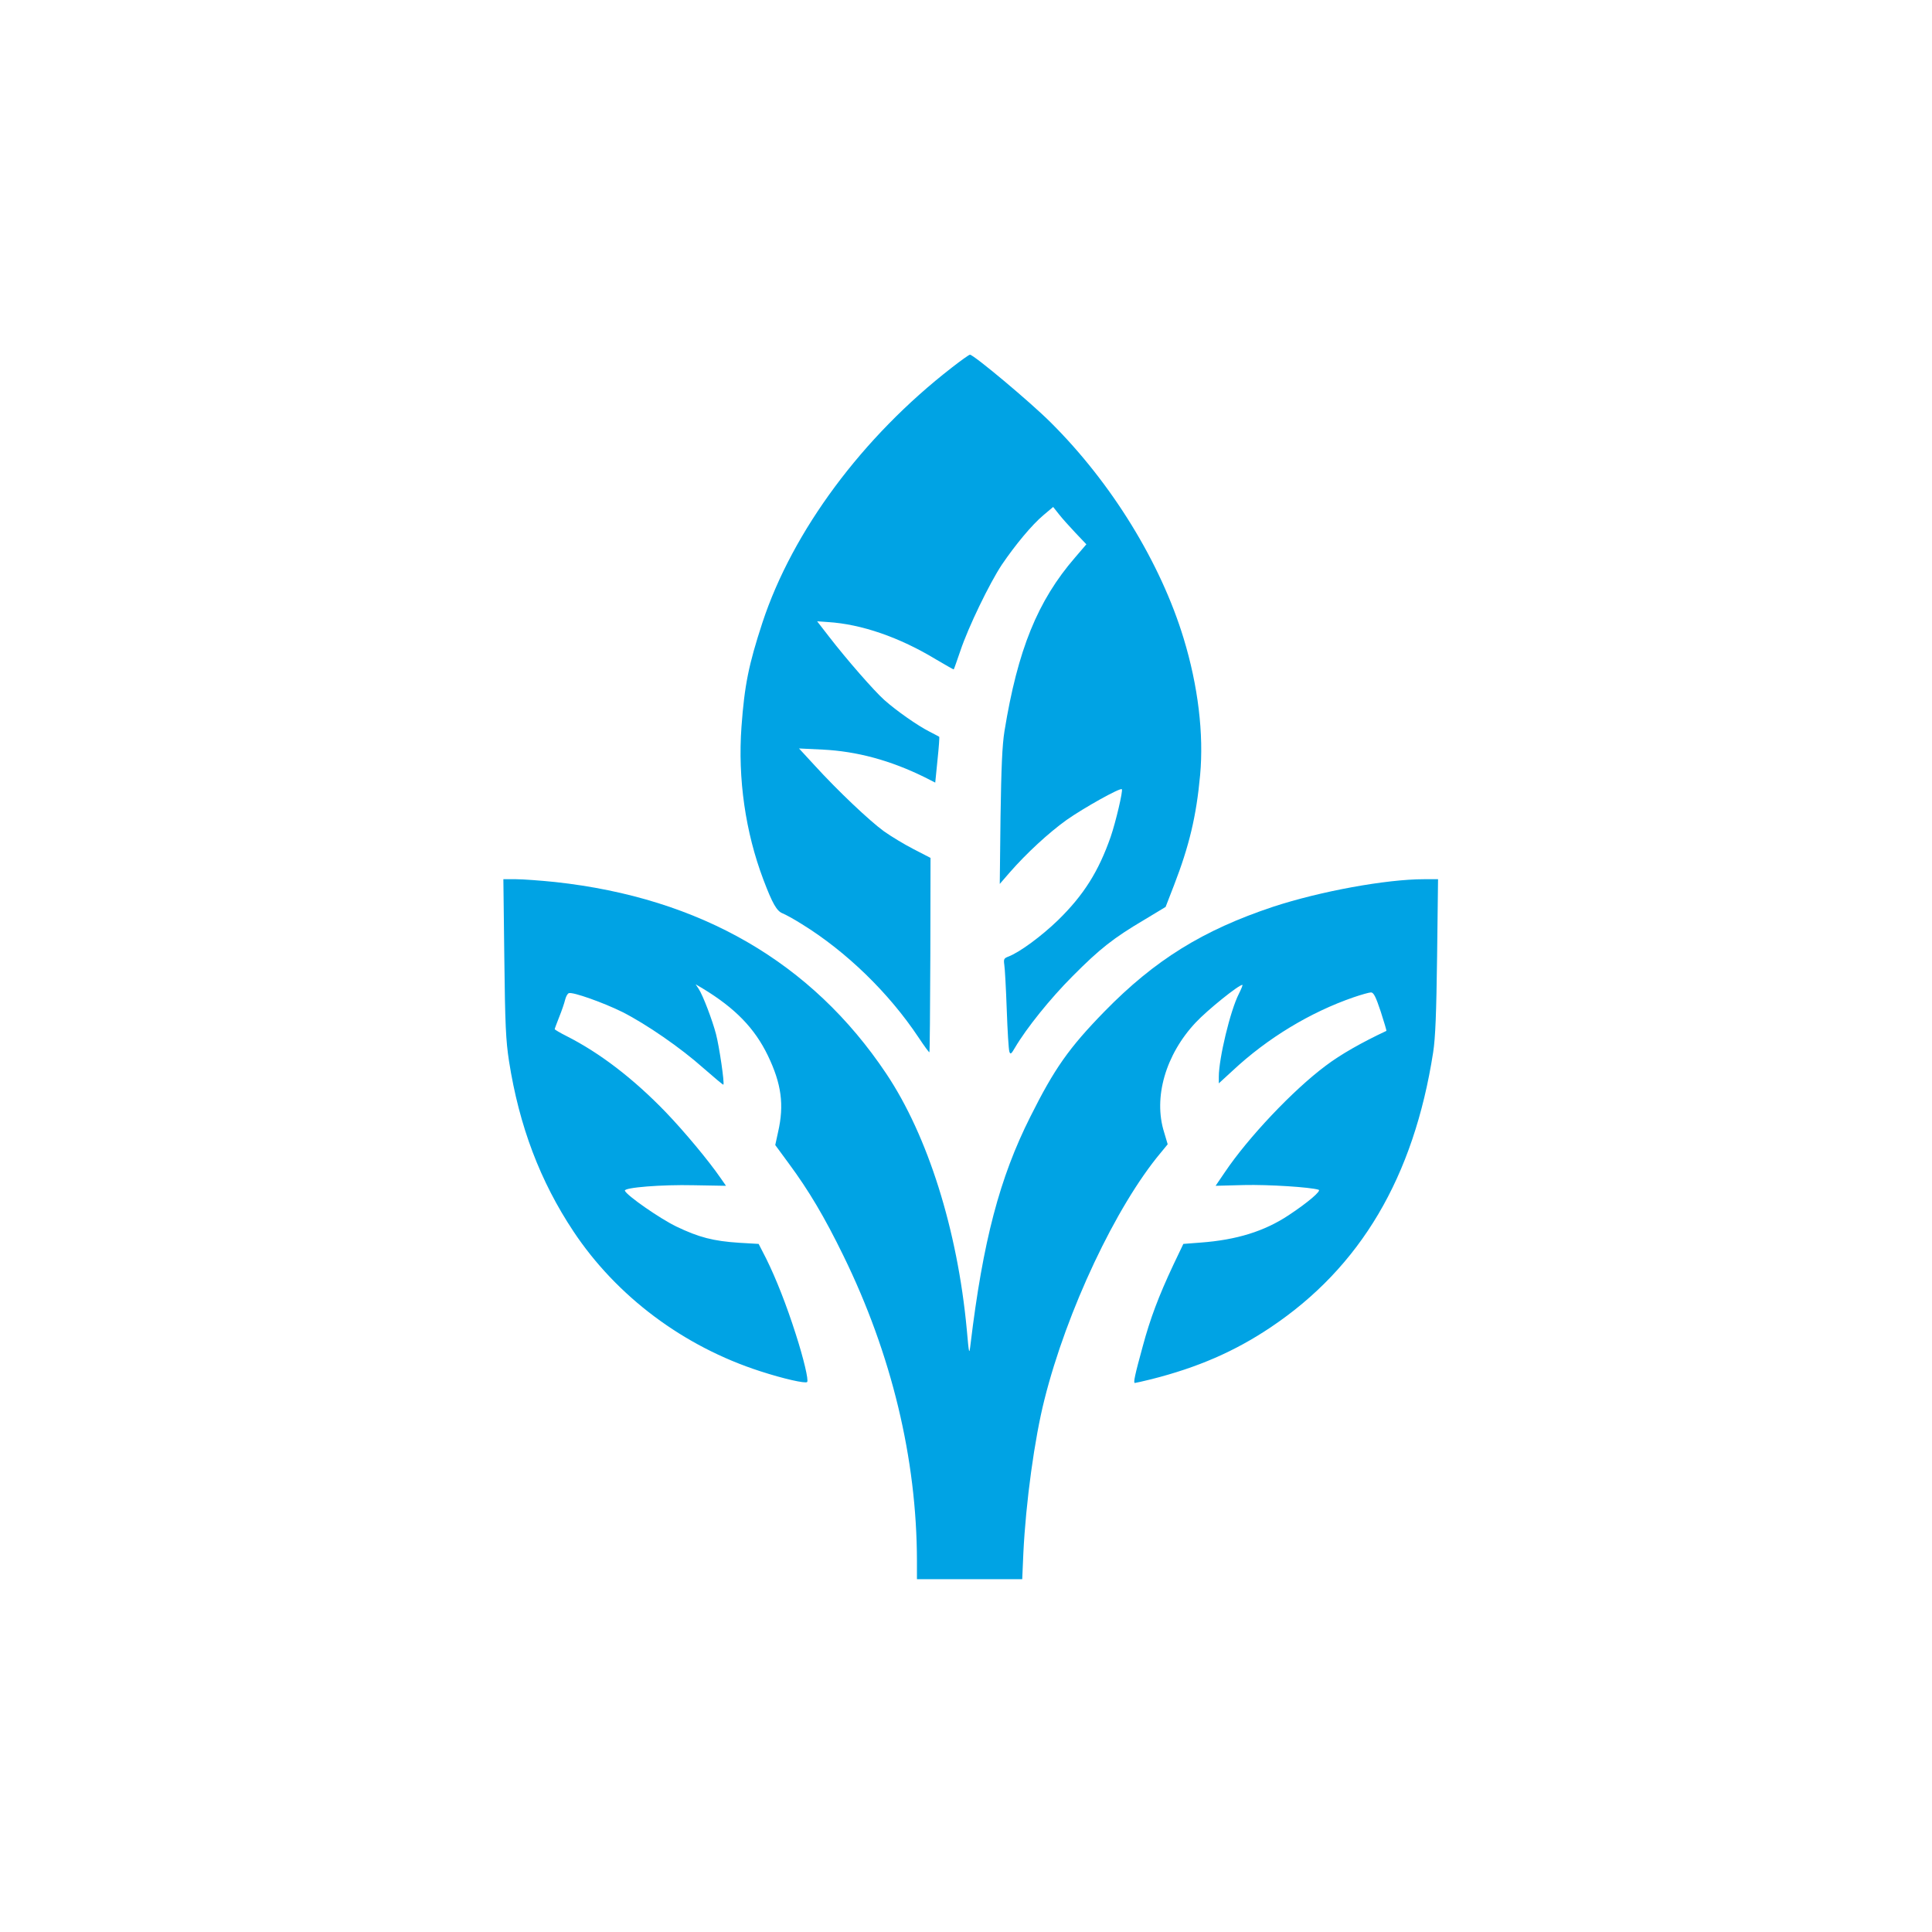
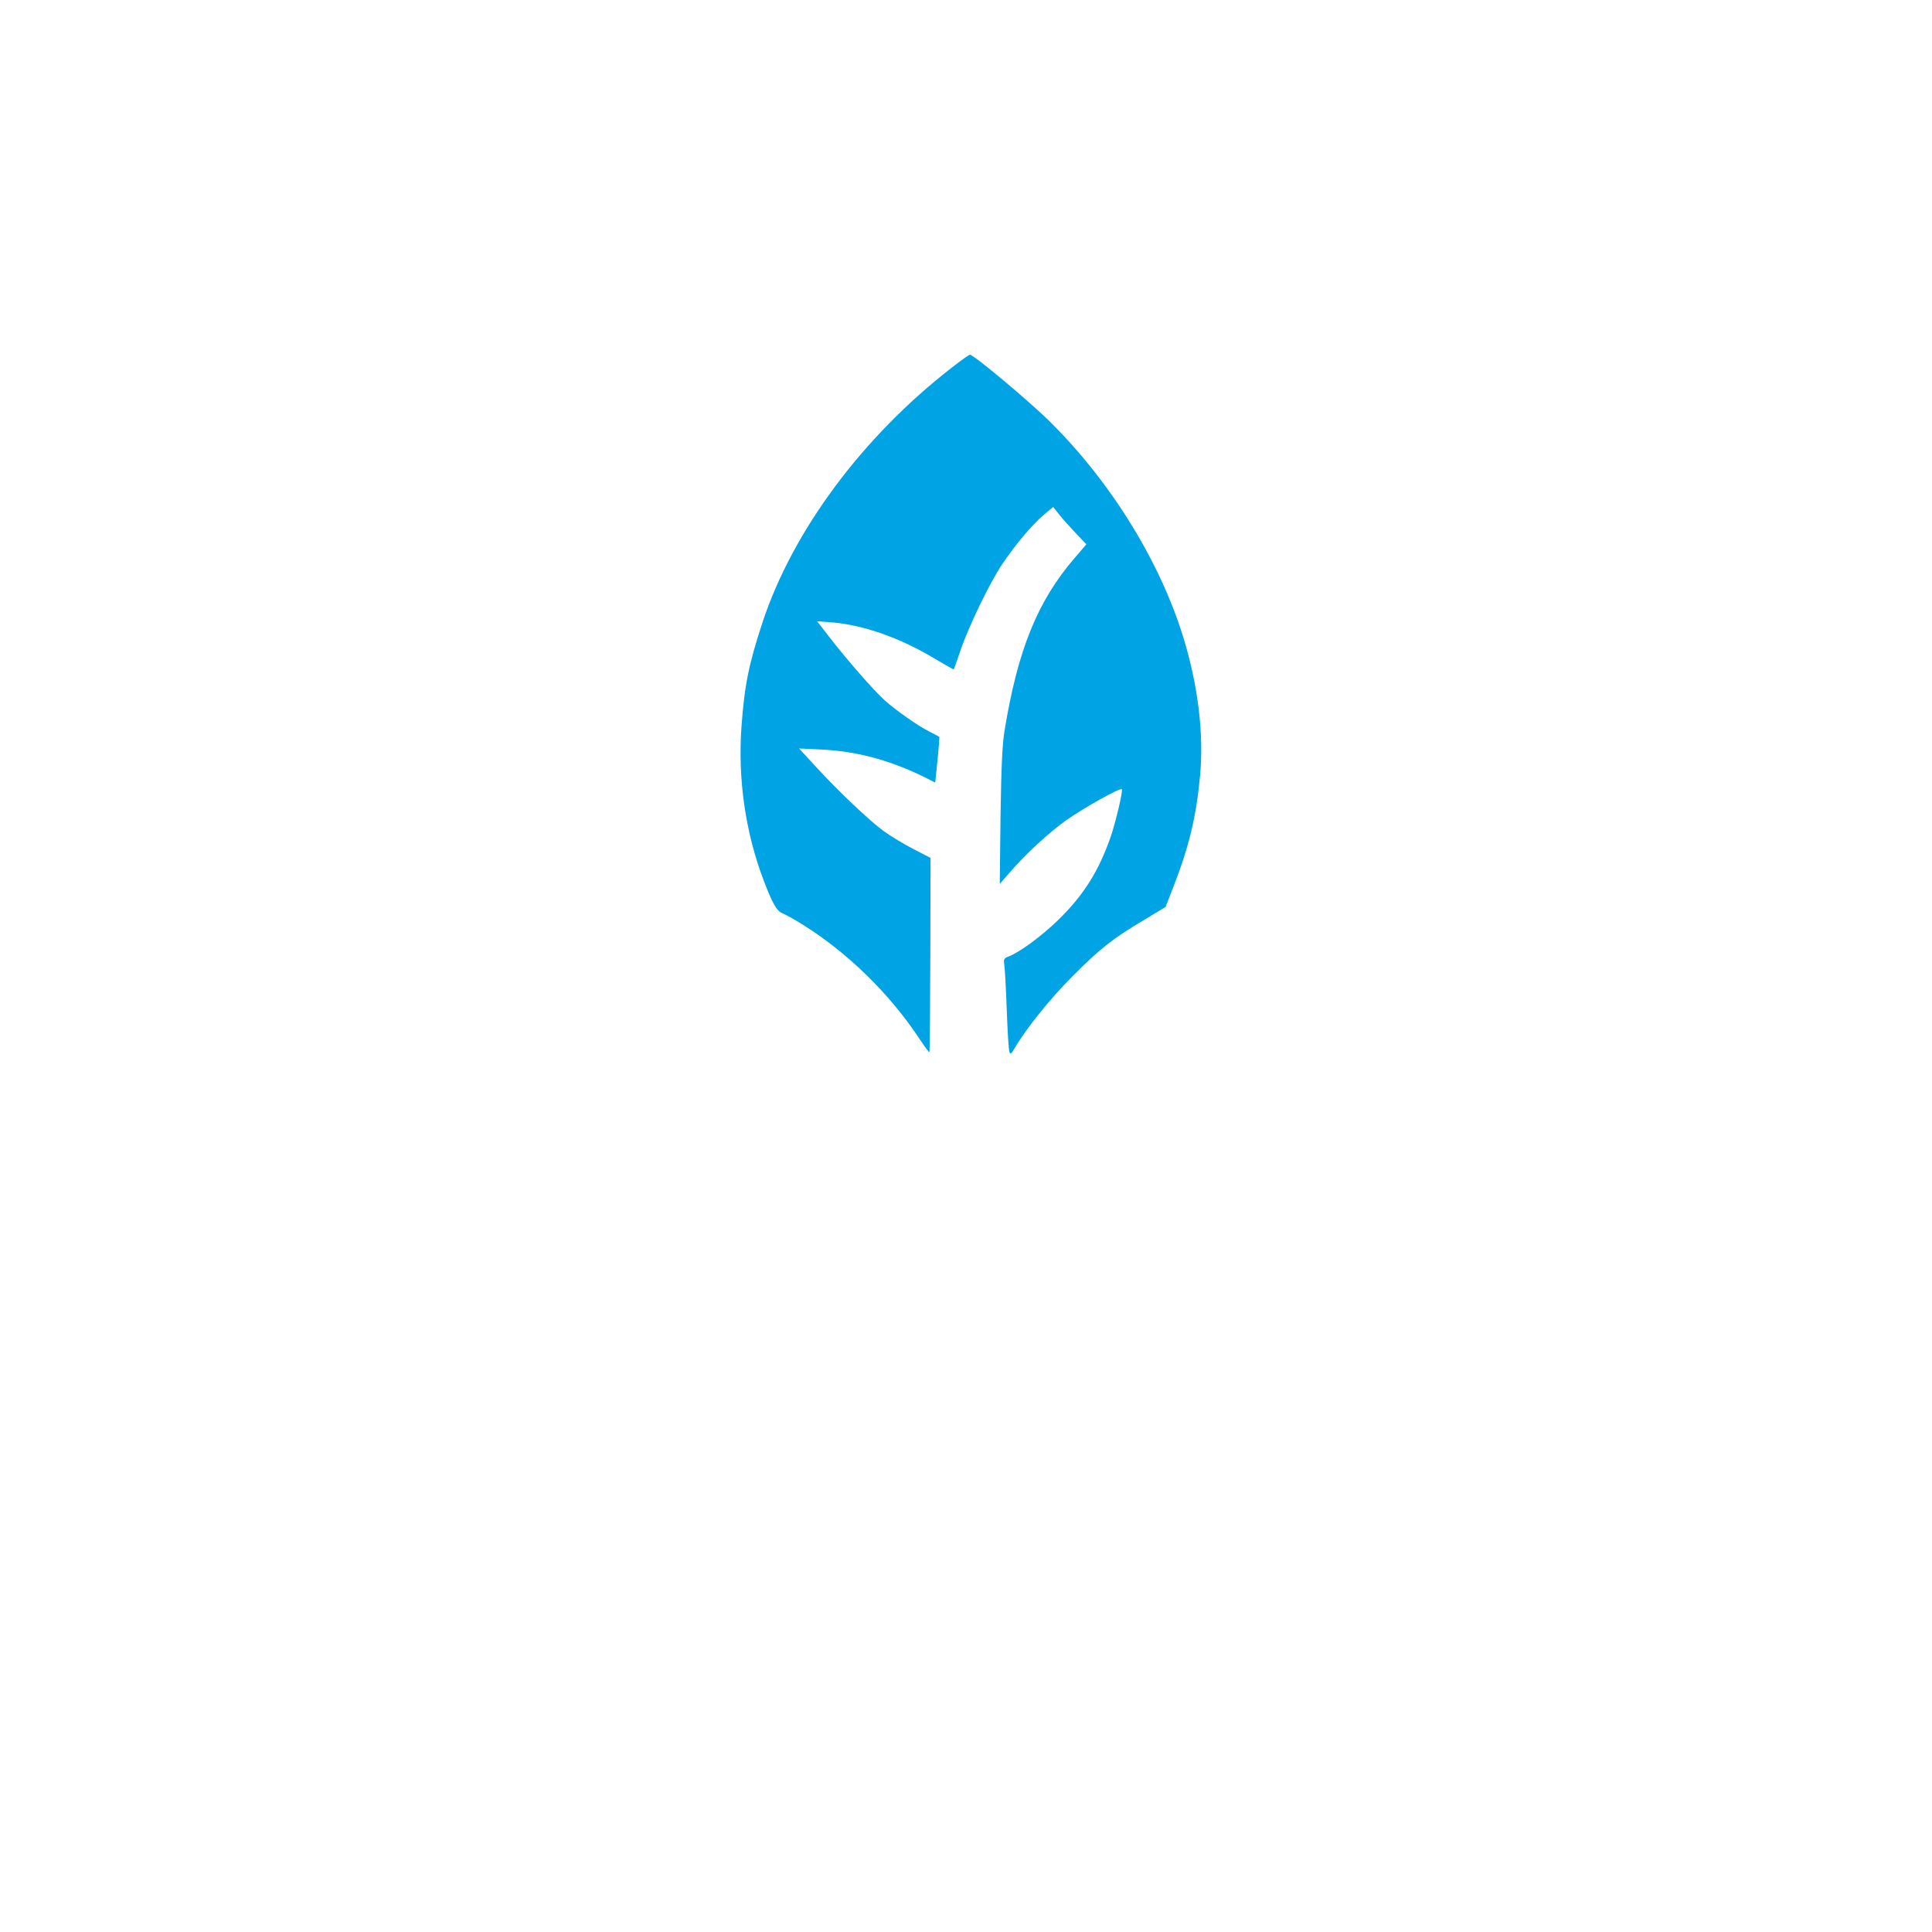
<svg xmlns="http://www.w3.org/2000/svg" version="1.0" width="1024pt" height="1024pt" viewBox="0 0 1024 1024" preserveAspectRatio="xMidYMid meet">
  <g transform="translate(0,1024) scale(0.1,-0.1)" fill="#00a3e4" stroke="none">
    <path d="M5044 8291 c-472 -366 -843 -865 -1003 -1351 -73 -223 -95 -332 -111 -552 -20 -275 21 -559 116 -810 48 -127 71 -167 102 -179 15 -6 61 -31 102 -57 235 -145 461 -364 618 -600 30 -45 56 -81 58 -79 2 1 4 234 5 516 l1 514 -89 46 c-49 25 -120 68 -158 95 -77 56 -246 216 -368 350 l-82 89 125 -6 c182 -9 359 -57 540 -146 l57 -29 12 120 c7 66 11 121 9 123 -2 1 -25 14 -53 28 -61 31 -173 109 -238 167 -53 47 -200 215 -294 337 l-62 80 57 -4 c178 -11 380 -81 573 -198 51 -30 93 -54 94 -53 2 2 17 46 35 98 42 126 155 359 220 457 72 106 160 212 221 263 l51 43 31 -39 c17 -22 57 -66 88 -99 l57 -60 -60 -70 c-199 -230 -304 -490 -374 -920 -12 -74 -17 -192 -21 -455 l-4 -355 52 60 c89 102 206 210 302 279 91 64 284 172 293 163 7 -7 -32 -173 -59 -252 -64 -183 -142 -308 -279 -442 -88 -85 -203 -170 -263 -193 -24 -9 -26 -14 -22 -43 3 -17 9 -124 13 -237 4 -113 10 -213 14 -224 5 -16 10 -13 29 20 61 104 188 262 306 380 144 145 216 202 382 300 l111 67 45 116 c80 207 118 365 138 583 20 218 -11 473 -87 723 -122 402 -382 825 -705 1146 -107 107 -408 359 -428 359 -5 0 -48 -31 -97 -69z" />
-     <path d="M2673 5163 c4 -354 8 -438 25 -548 54 -344 165 -636 341 -901 229 -345 584 -611 991 -742 123 -40 239 -66 248 -57 9 8 -19 126 -60 253 -49 154 -105 296 -157 401 l-40 78 -103 6 c-138 9 -214 29 -333 86 -87 42 -264 165 -273 190 -6 17 196 33 365 29 l171 -3 -30 43 c-62 90 -191 245 -290 348 -171 177 -348 313 -526 403 -34 17 -62 34 -62 36 0 3 11 32 24 65 13 32 27 73 31 90 4 17 13 34 20 36 20 8 183 -50 284 -100 128 -65 309 -190 429 -297 57 -50 105 -90 106 -88 7 7 -22 204 -39 268 -19 73 -69 205 -92 240 l-16 24 39 -23 c171 -104 274 -210 344 -355 72 -150 87 -261 54 -405 l-15 -69 72 -98 c105 -142 189 -283 289 -488 256 -523 389 -1077 390 -1617 l0 -98 279 0 279 0 6 138 c13 269 59 606 112 815 118 470 379 1024 616 1307 l37 45 -19 64 c-58 184 8 412 168 582 62 66 227 199 247 199 3 0 -6 -22 -19 -48 -45 -88 -106 -342 -106 -439 l0 -35 73 67 c185 173 412 310 641 389 41 14 83 26 93 26 14 -1 25 -23 51 -101 18 -56 32 -102 30 -103 -130 -61 -243 -125 -322 -185 -173 -129 -411 -381 -534 -564 l-49 -72 151 4 c129 3 351 -11 395 -25 16 -5 -56 -67 -159 -135 -128 -85 -276 -131 -467 -145 l-91 -7 -53 -111 c-78 -166 -123 -286 -162 -431 -42 -153 -51 -195 -42 -195 4 0 43 9 88 20 245 62 441 147 632 275 476 319 758 795 861 1457 12 77 17 206 21 511 l5 407 -74 0 c-201 0 -550 -64 -800 -146 -372 -124 -626 -281 -894 -555 -189 -194 -265 -302 -393 -558 -163 -324 -251 -659 -317 -1206 -7 -58 -8 -55 -20 80 -49 525 -206 1025 -427 1355 -394 589 -984 931 -1754 1015 -78 8 -172 15 -209 15 l-66 0 5 -417z" />
  </g>
</svg>